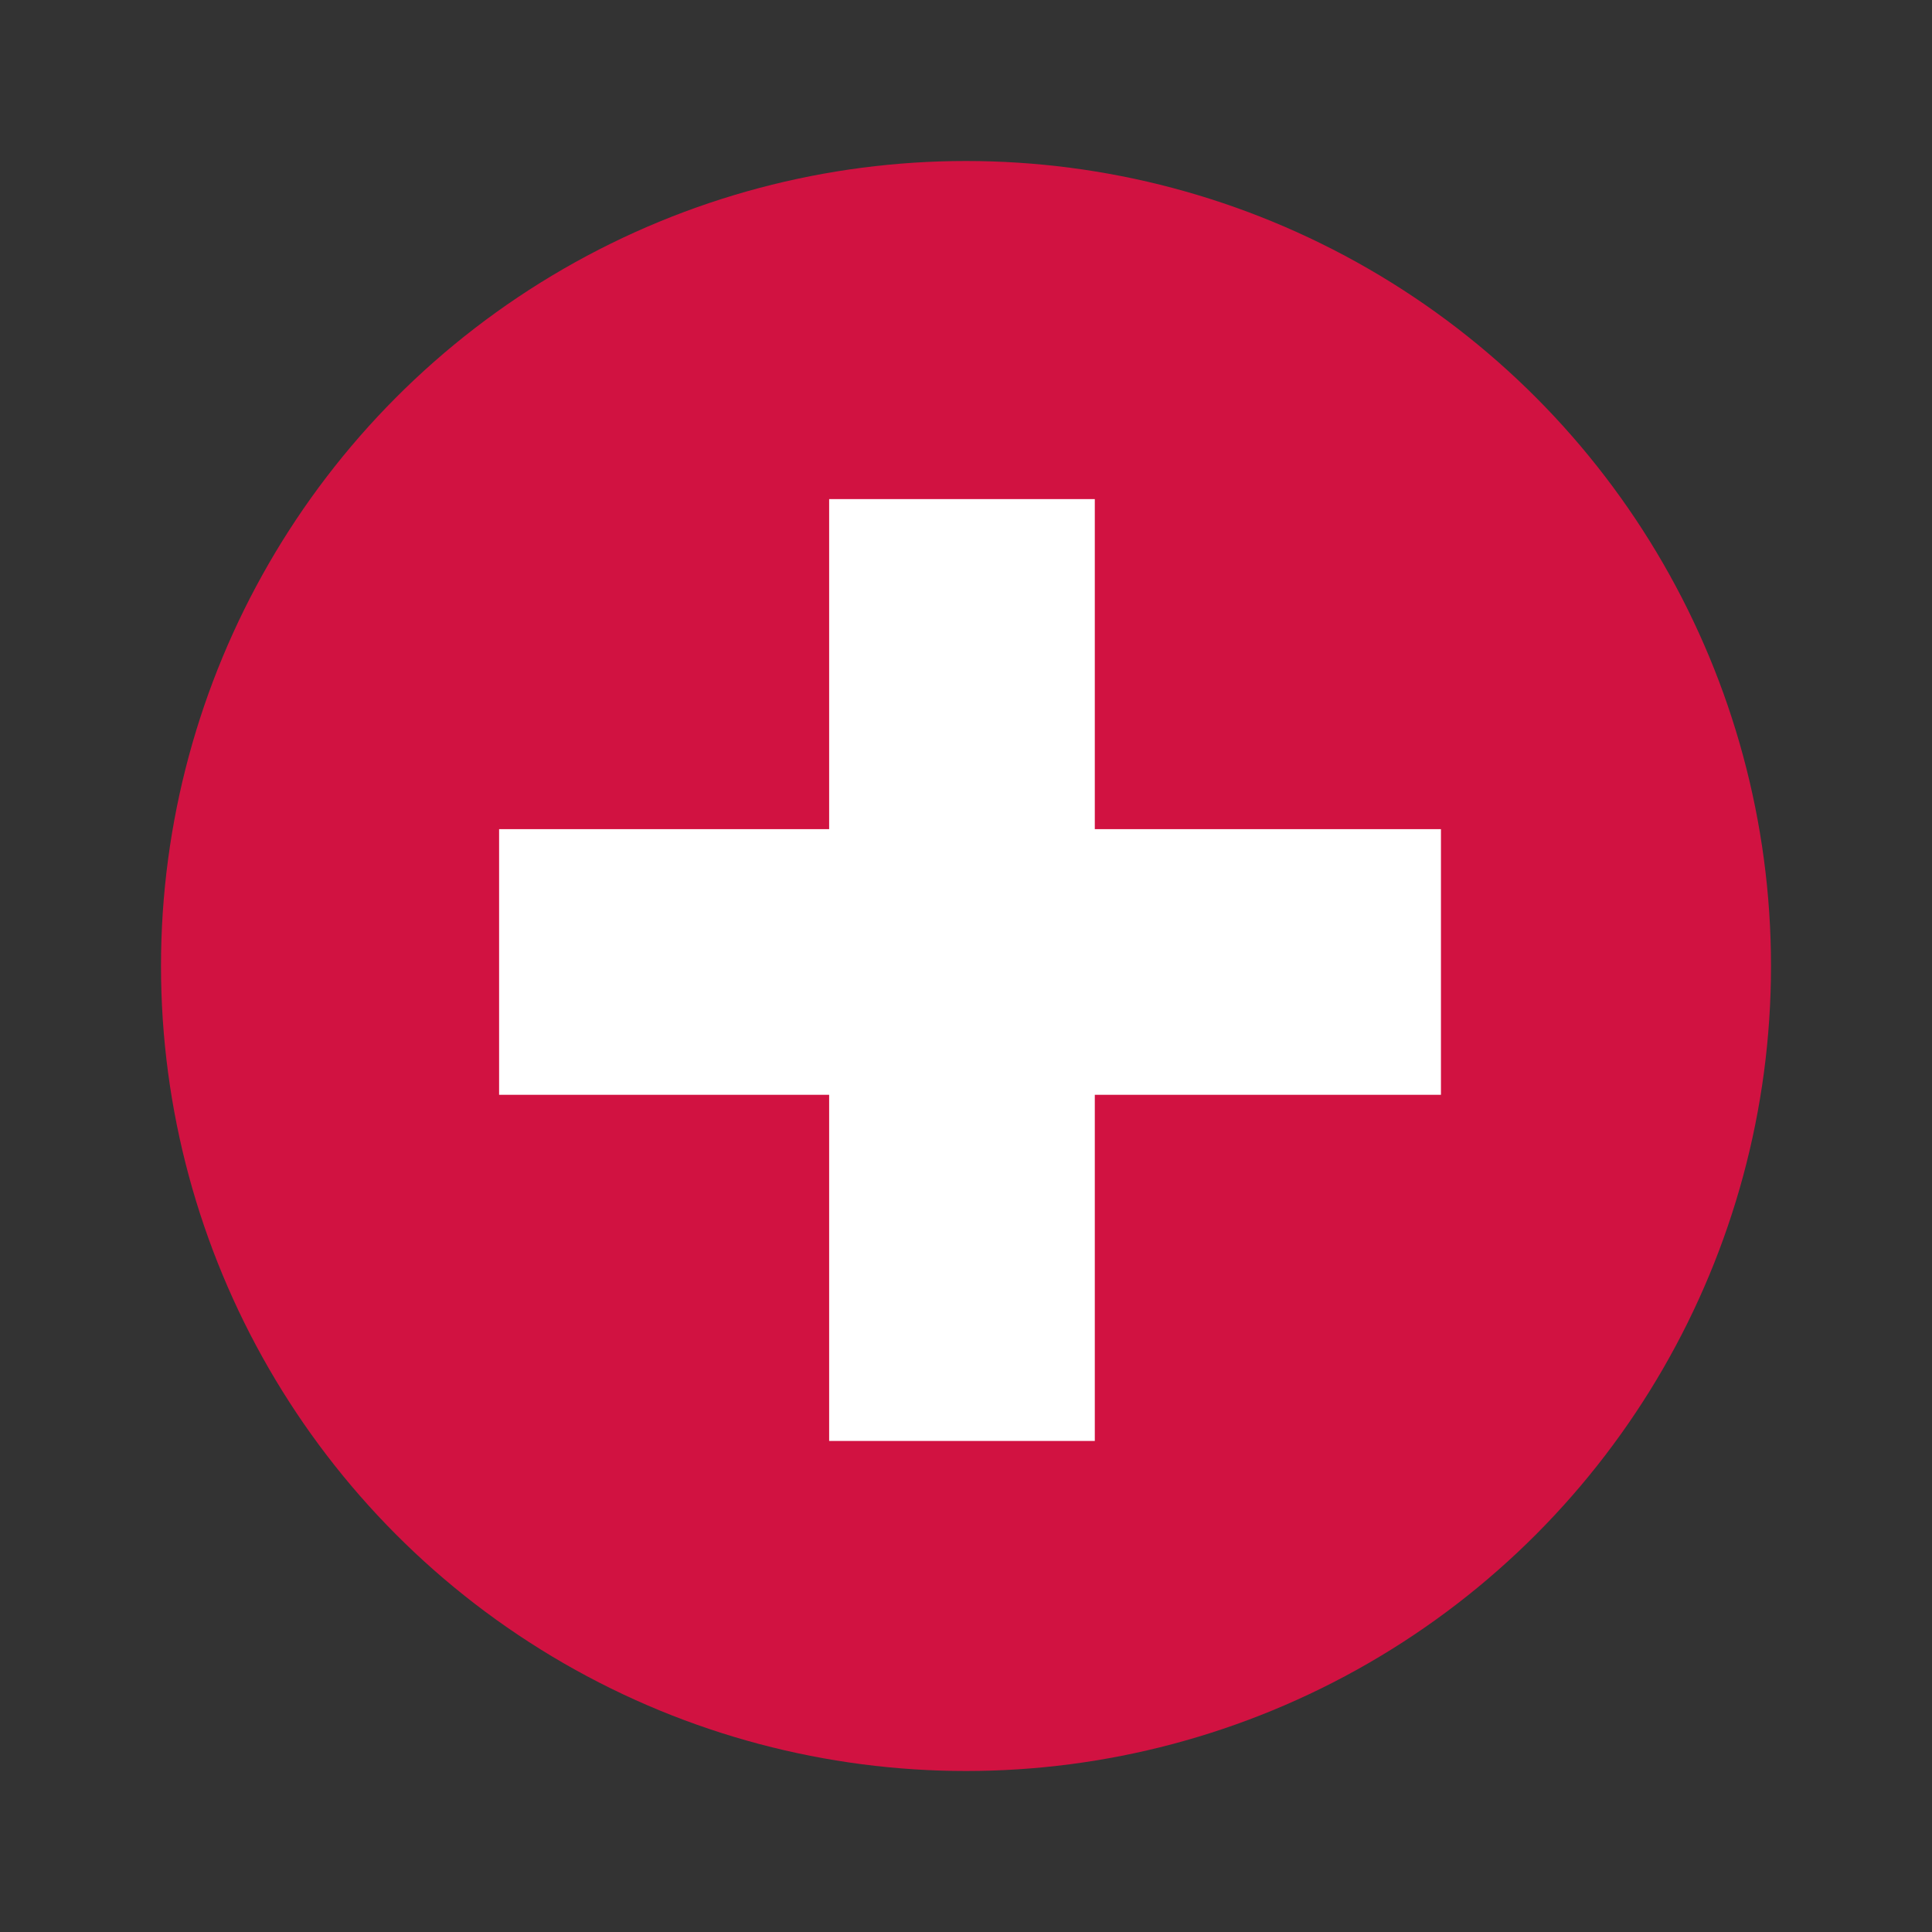
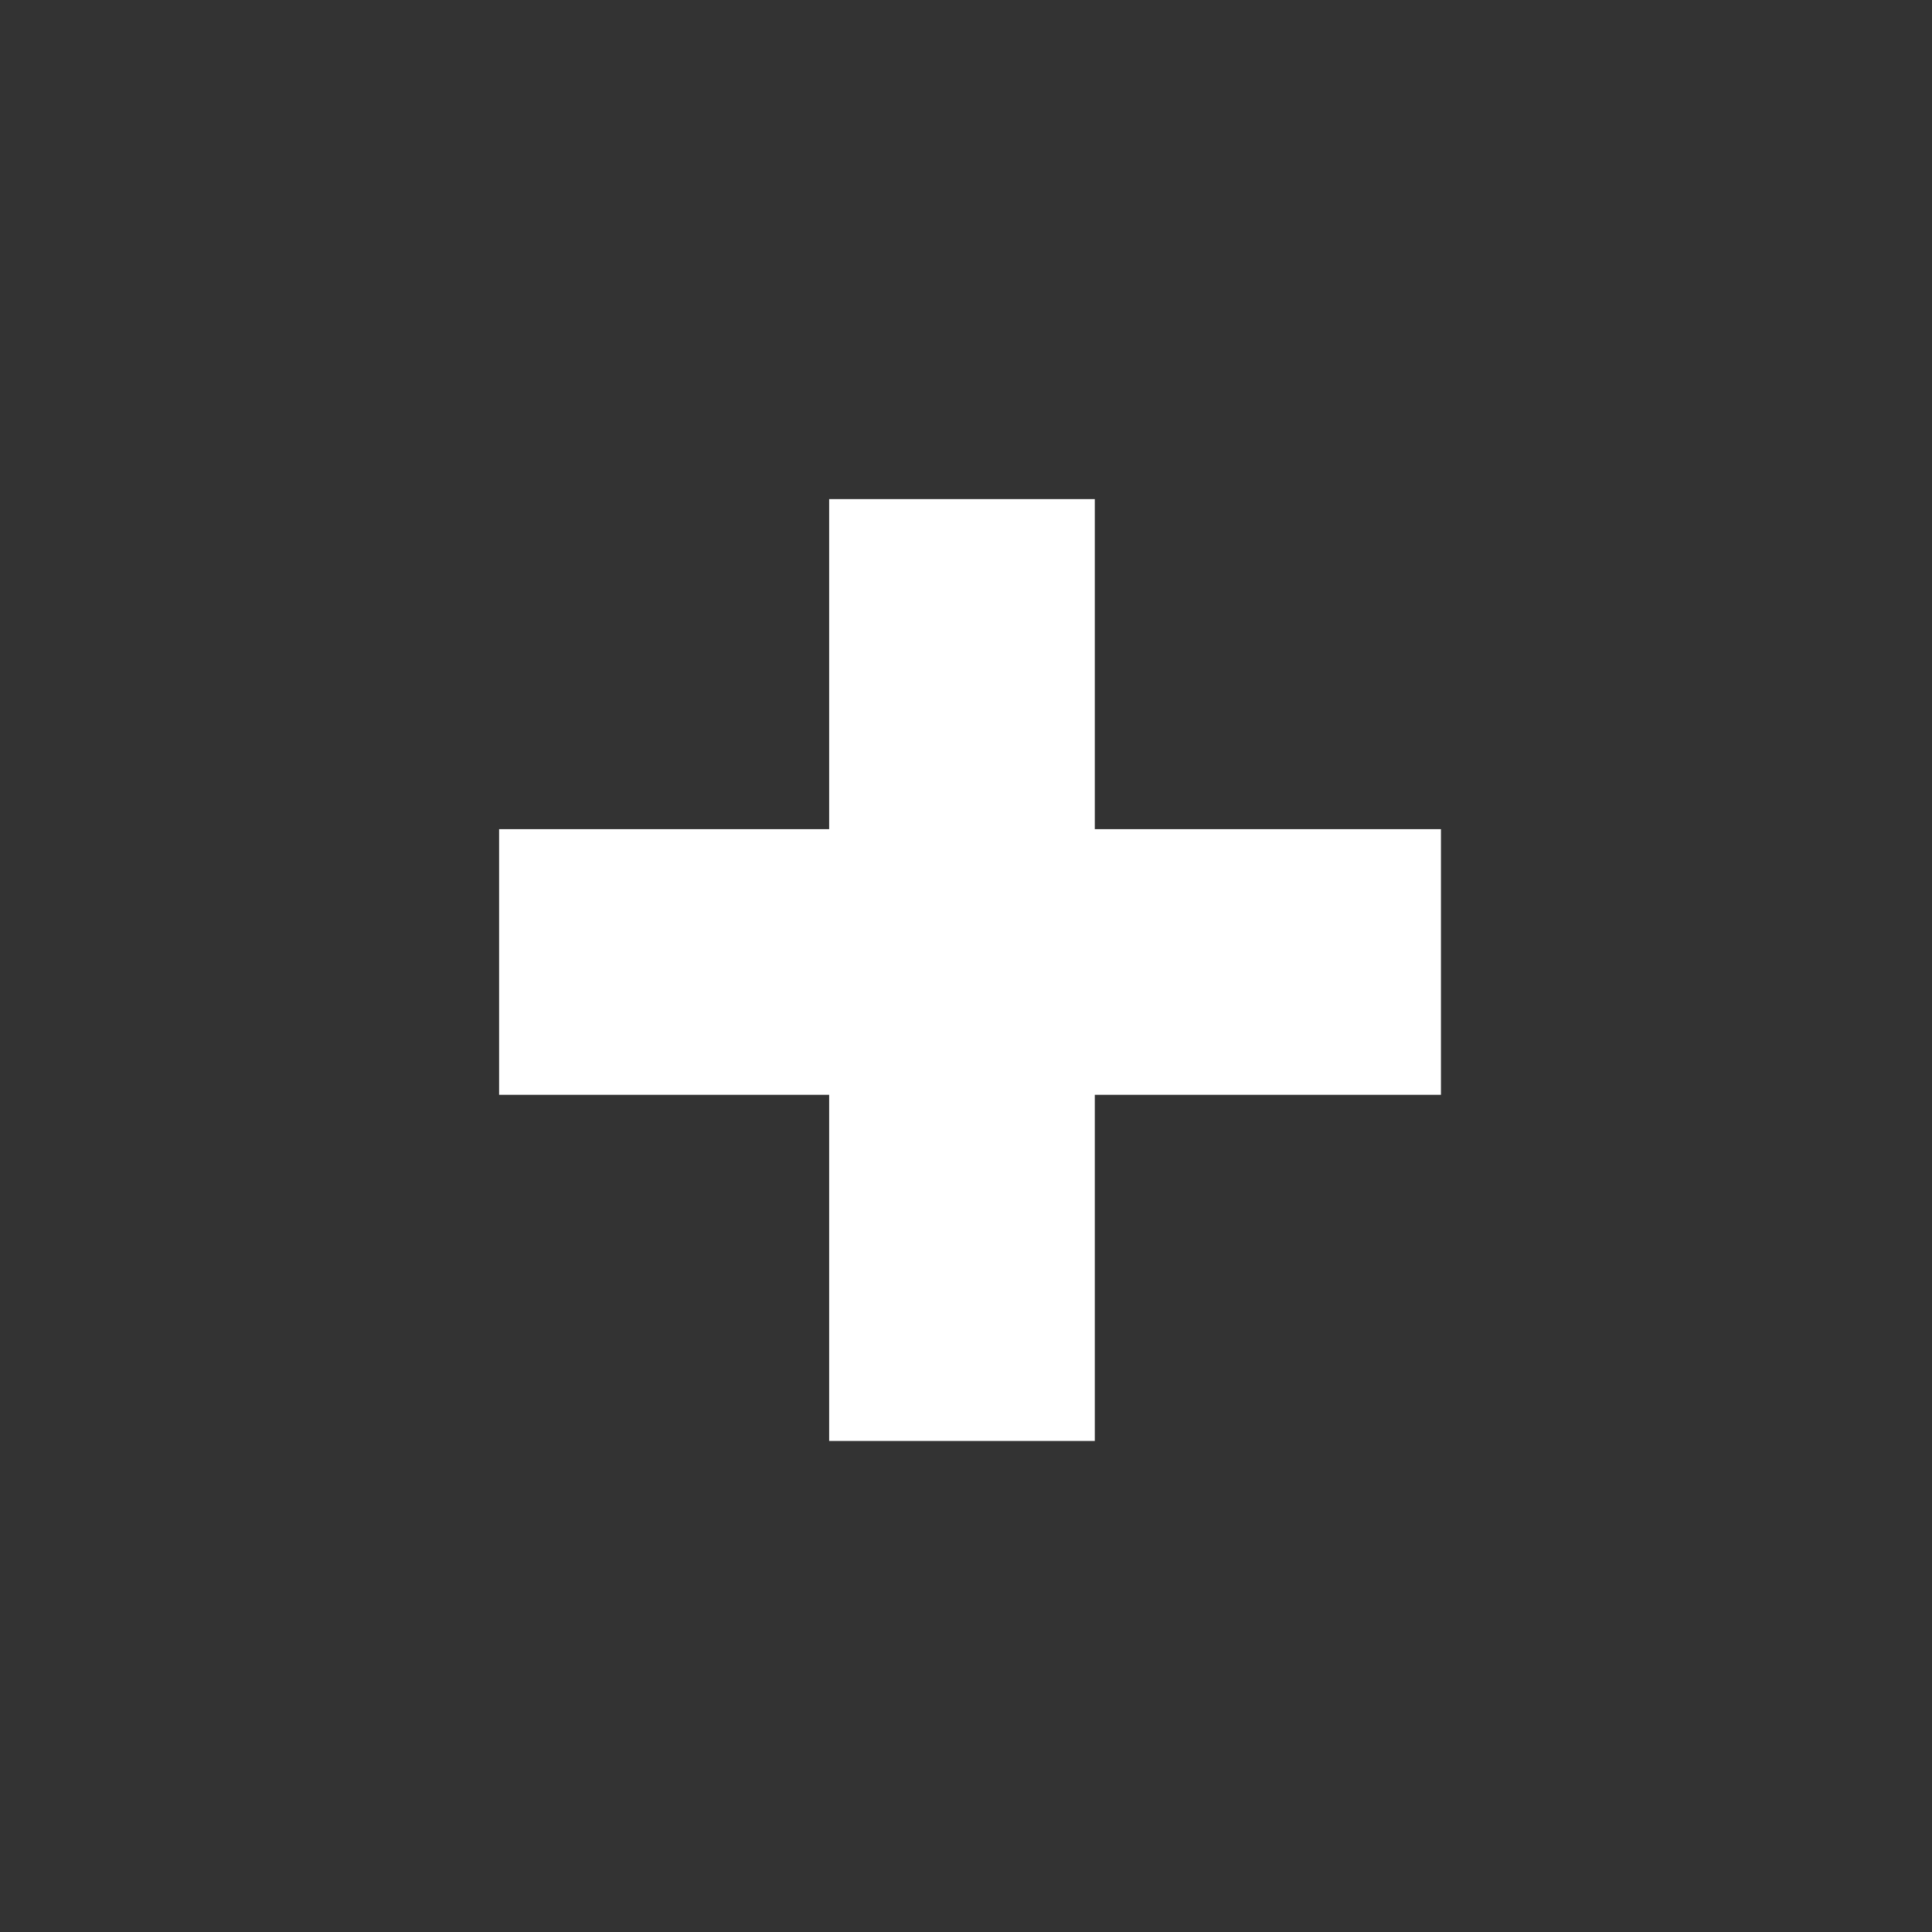
<svg xmlns="http://www.w3.org/2000/svg" viewBox="0 0 24 24" width="24" height="24">
  <rect x="0" y="0" width="24" height="24" fill="#333333" stroke="none" />
-   <circle fill="#D11241" cx="12" cy="12" r="10" />
  <rect x="6.2" y="10.3" fill="#FFFFFF" width="11.7" height="3.3" />
  <rect x="10.3" y="6.2" fill="#FFFFFF" width="3.3" height="11.7" />
</svg>